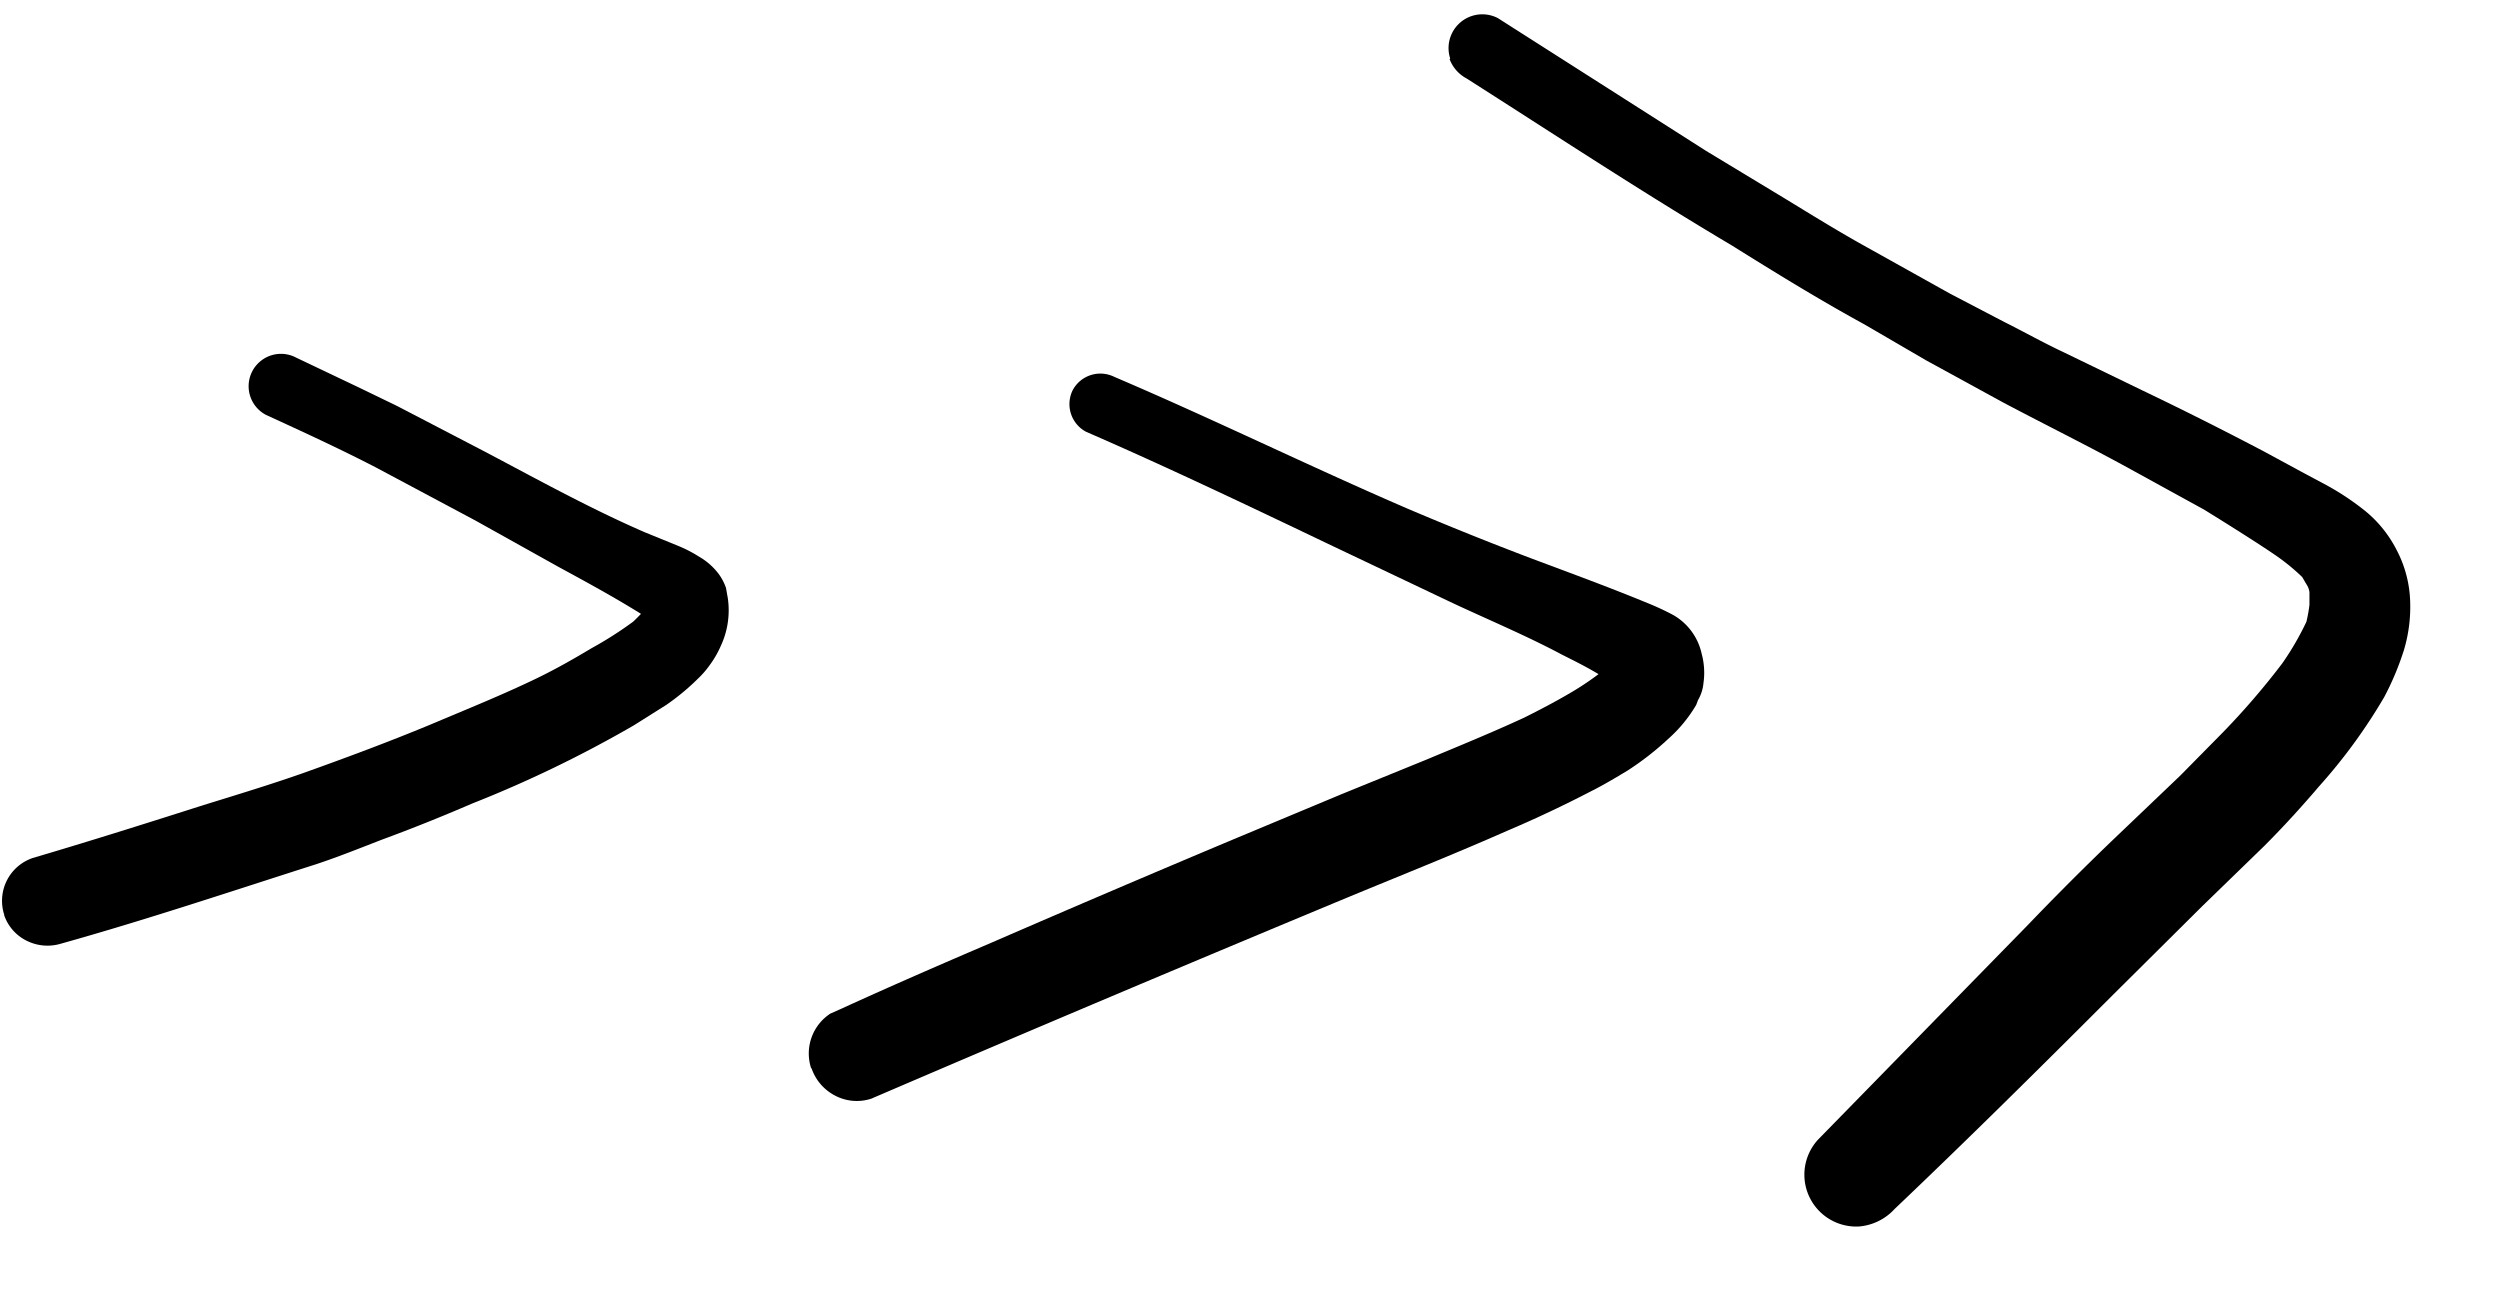
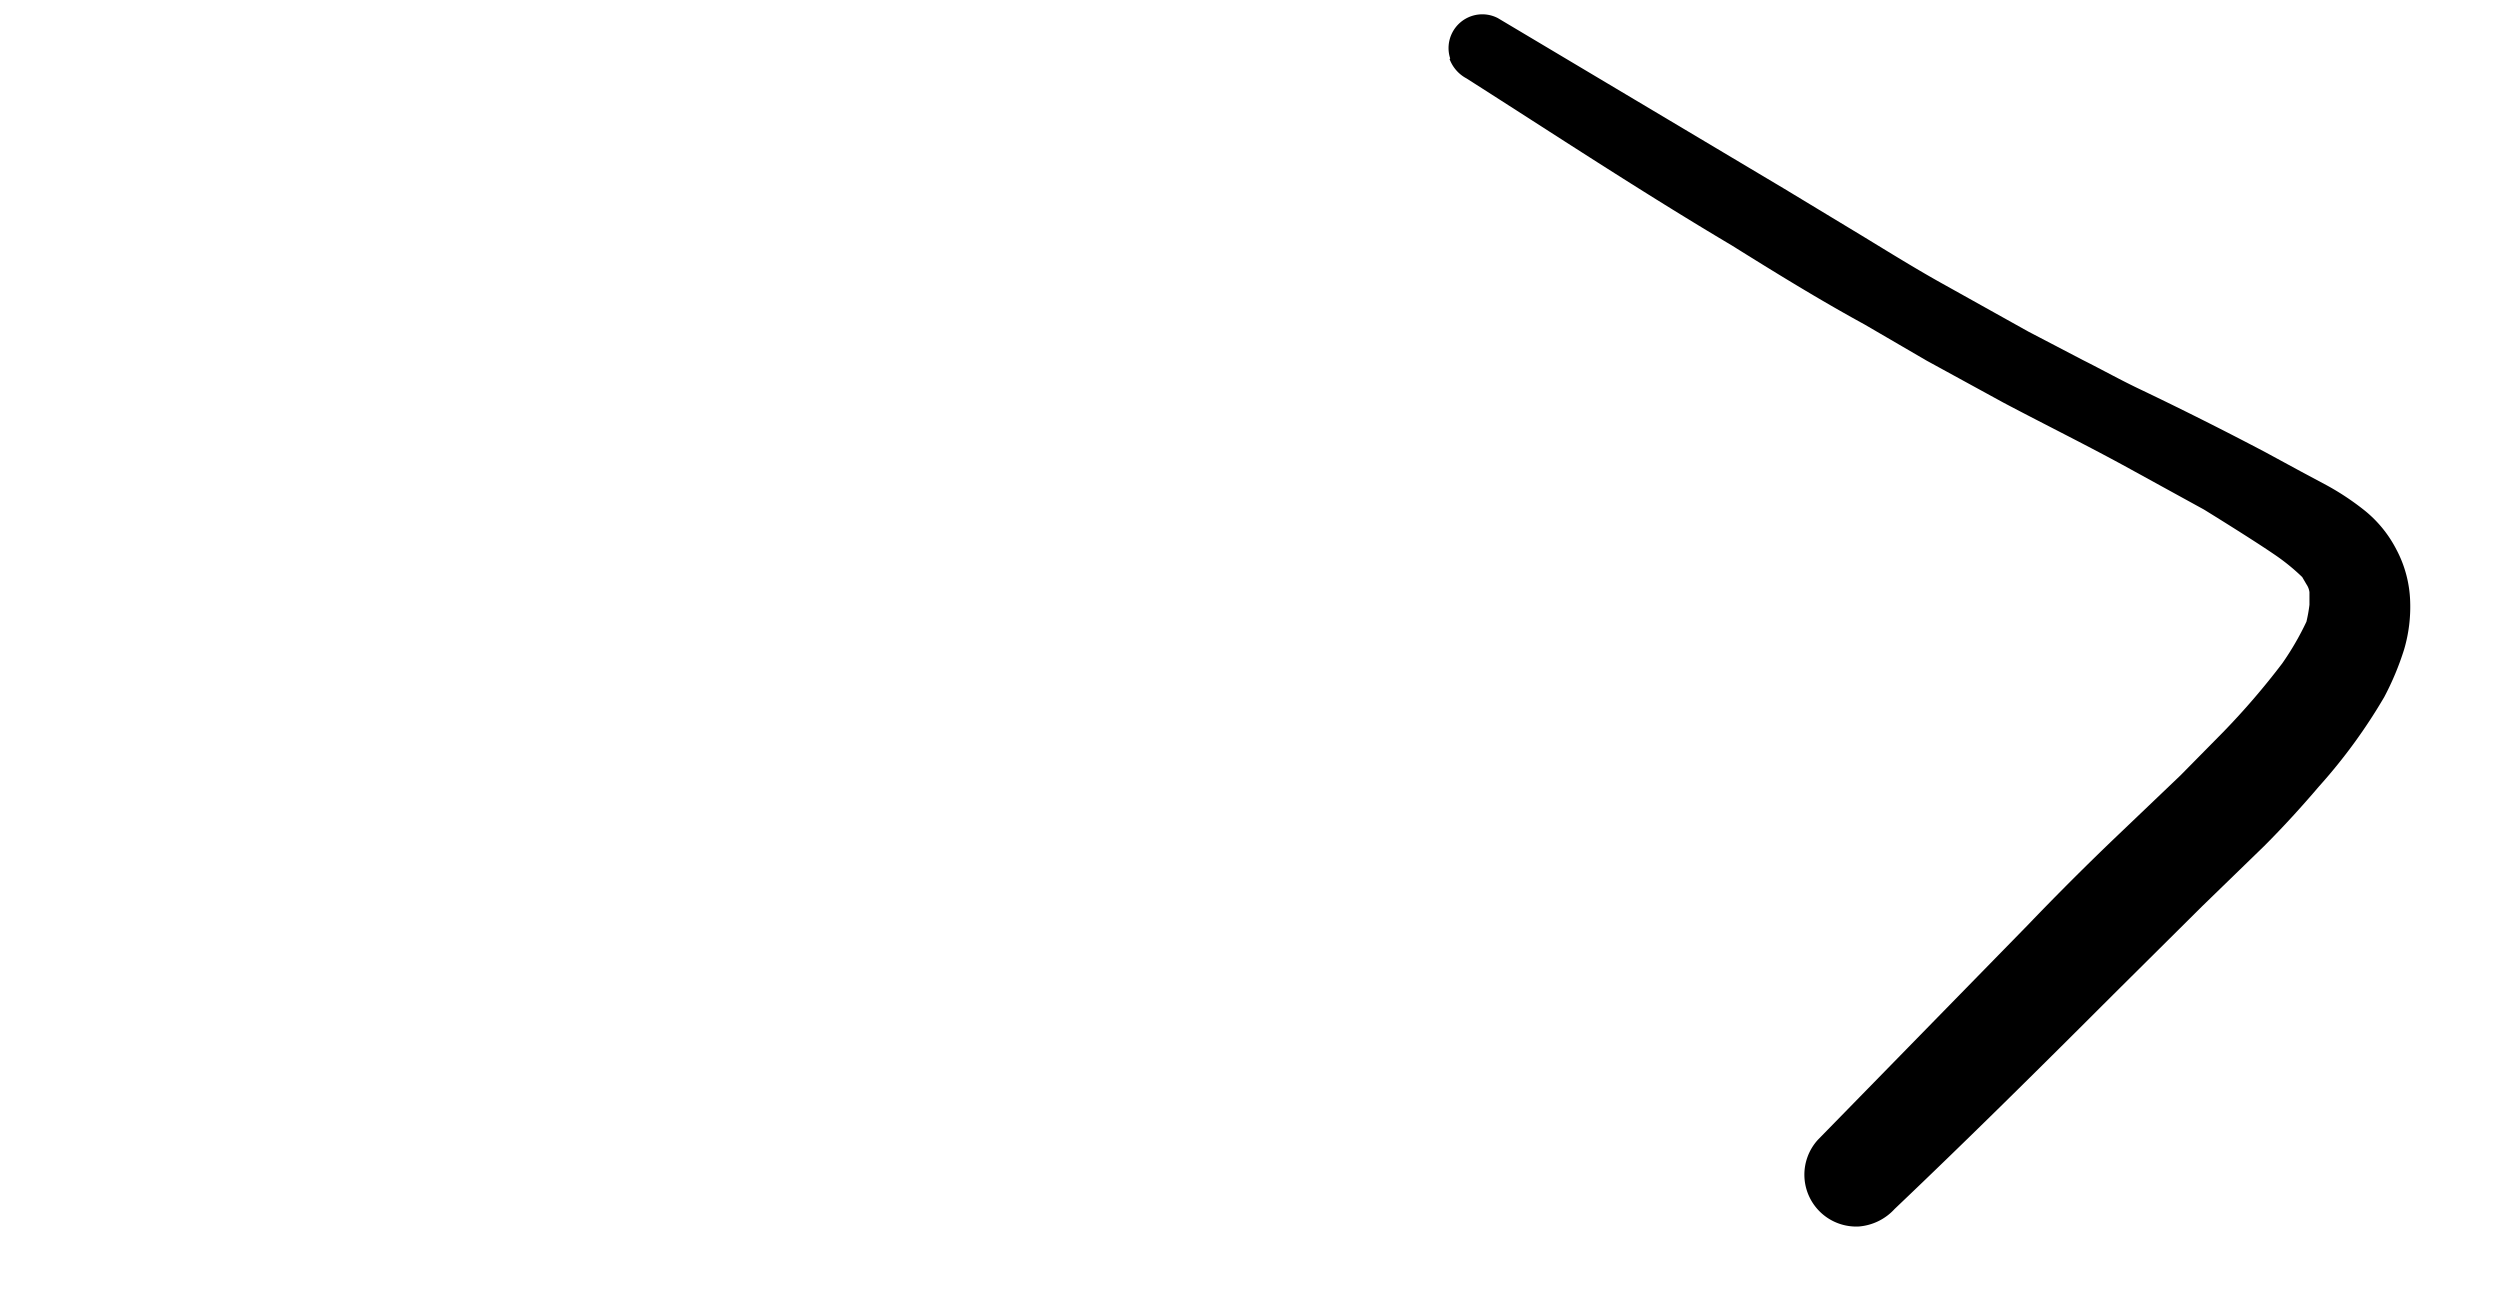
<svg xmlns="http://www.w3.org/2000/svg" viewBox="0 0 41.46 21.66">
  <g data-name="Groupe 147">
-     <path d="M24.04.98a.6.6 0 0 0 .28.32c1.46.93 2.9 1.88 4.4 2.77.72.45 1.45.9 2.2 1.31l1.03.6 1.28.7c.7.37 1.41.72 2.1 1.1l1.22.67s.78.48 1.16.74a3.43 3.43 0 0 1 .47.38l.07.12a.3.3 0 0 1 .05.13v.21a2.48 2.48 0 0 1-.05.28 4.72 4.72 0 0 1-.4.69 12.36 12.36 0 0 1-.98 1.14l-.71.72-1.1 1.05c-.48.46-.96.94-1.43 1.43l-3.48 3.56a.86.86 0 0 0 .68 1.44.9.9 0 0 0 .59-.29c1.22-1.16 2.42-2.35 3.62-3.55l1.48-1.47 1.03-1c.32-.32.62-.65.91-.99a9.07 9.07 0 0 0 1.08-1.48 4.66 4.66 0 0 0 .33-.79 2.5 2.5 0 0 0 .1-.8 1.96 1.96 0 0 0-.23-.86 2.01 2.01 0 0 0-.52-.64 4.37 4.37 0 0 0-.63-.42l-.43-.23-.59-.32a59.78 59.78 0 0 0-2.05-1.03l-1.3-.63c-.34-.16-.66-.34-.98-.5l-.9-.47-1.38-.77c-.47-.26-.92-.54-1.38-.82l-1.29-.78L24.84.3a.56.56 0 0 0-.79.67Z" data-name="Tracé 307" />
-     <path d="M13.46 17.72a.8.8 0 0 0 .39.45.77.77 0 0 0 .6.05q3.96-1.7 7.93-3.35c.87-.36 1.75-.71 2.61-1.09a19.84 19.84 0 0 0 1.4-.66c.2-.1.4-.22.6-.34a4.82 4.82 0 0 0 .68-.53 2.33 2.33 0 0 0 .46-.56l.03-.08a.67.67 0 0 0 .09-.28 1.2 1.2 0 0 0-.03-.49.98.98 0 0 0-.47-.64 4.36 4.36 0 0 0-.43-.2c-.63-.26-1.26-.49-1.9-.73a55.58 55.58 0 0 1-2.09-.84c-1.62-.7-3.21-1.48-4.85-2.18a.52.52 0 0 0-.69.22.52.52 0 0 0 .22.69c1.38.6 2.74 1.25 4.1 1.9l2 .95c.6.28 1.22.54 1.8.85.2.1.4.2.6.32a4.83 4.83 0 0 1-.5.33c-.24.14-.49.27-.73.39-.54.25-1.08.47-1.63.7l-1.4.57-1.82.76q-2 .84-3.98 1.7c-.84.36-1.67.72-2.5 1.1l-.18.08a.79.79 0 0 0-.32.9Zm13.25-6.68Z" data-name="Tracé 308" />
-     <path d="M.07 15.18a.74.74 0 0 0 .37.42.77.77 0 0 0 .57.05c1.43-.4 2.83-.87 4.24-1.32.36-.12.71-.26 1.07-.4q.76-.28 1.5-.6a20.01 20.01 0 0 0 2.69-1.3l.54-.34a3.86 3.86 0 0 0 .53-.44 1.5 1.5 0 0 0 .19-.22 1.62 1.62 0 0 0 .18-.31 1.4 1.4 0 0 0 .12-.8l-.03-.17a.88.88 0 0 0-.12-.23 1.08 1.08 0 0 0-.33-.29 2.12 2.12 0 0 0-.35-.18l-.54-.22c-.9-.39-1.77-.87-2.64-1.33l-1.48-.77-.62-.3-1.05-.5a.53.53 0 0 0-.5.95c.61.28 1.22.56 1.82.87l1.65.88 1.38.77c.46.25.92.5 1.37.78a3 3 0 0 1-.13.13 6.19 6.19 0 0 1-.69.44c-.3.18-.6.35-.91.5-.58.28-1.18.52-1.77.77-.7.29-1.4.55-2.1.8-.54.19-1.1.36-1.65.53-.94.3-1.89.6-2.84.88a.75.75 0 0 0-.47.94Z" data-name="Tracé 309" />
+     <path d="M24.04.98a.6.6 0 0 0 .28.32c1.46.93 2.9 1.88 4.4 2.77.72.45 1.45.9 2.2 1.31l1.03.6 1.28.7c.7.37 1.41.72 2.1 1.1l1.22.67s.78.48 1.16.74a3.43 3.43 0 0 1 .47.38l.07.12a.3.3 0 0 1 .05.13v.21a2.48 2.48 0 0 1-.05.28 4.72 4.72 0 0 1-.4.69 12.36 12.36 0 0 1-.98 1.14l-.71.72-1.1 1.05c-.48.46-.96.94-1.43 1.43l-3.48 3.56a.86.86 0 0 0 .68 1.44.9.9 0 0 0 .59-.29c1.22-1.16 2.42-2.35 3.62-3.55l1.48-1.47 1.03-1c.32-.32.62-.65.91-.99a9.07 9.07 0 0 0 1.08-1.48 4.66 4.66 0 0 0 .33-.79 2.5 2.5 0 0 0 .1-.8 1.96 1.96 0 0 0-.23-.86 2.01 2.01 0 0 0-.52-.64 4.37 4.37 0 0 0-.63-.42l-.43-.23-.59-.32a59.78 59.78 0 0 0-2.05-1.03c-.34-.16-.66-.34-.98-.5l-.9-.47-1.38-.77c-.47-.26-.92-.54-1.38-.82l-1.29-.78L24.84.3a.56.56 0 0 0-.79.67Z" data-name="Tracé 307" />
  </g>
</svg>